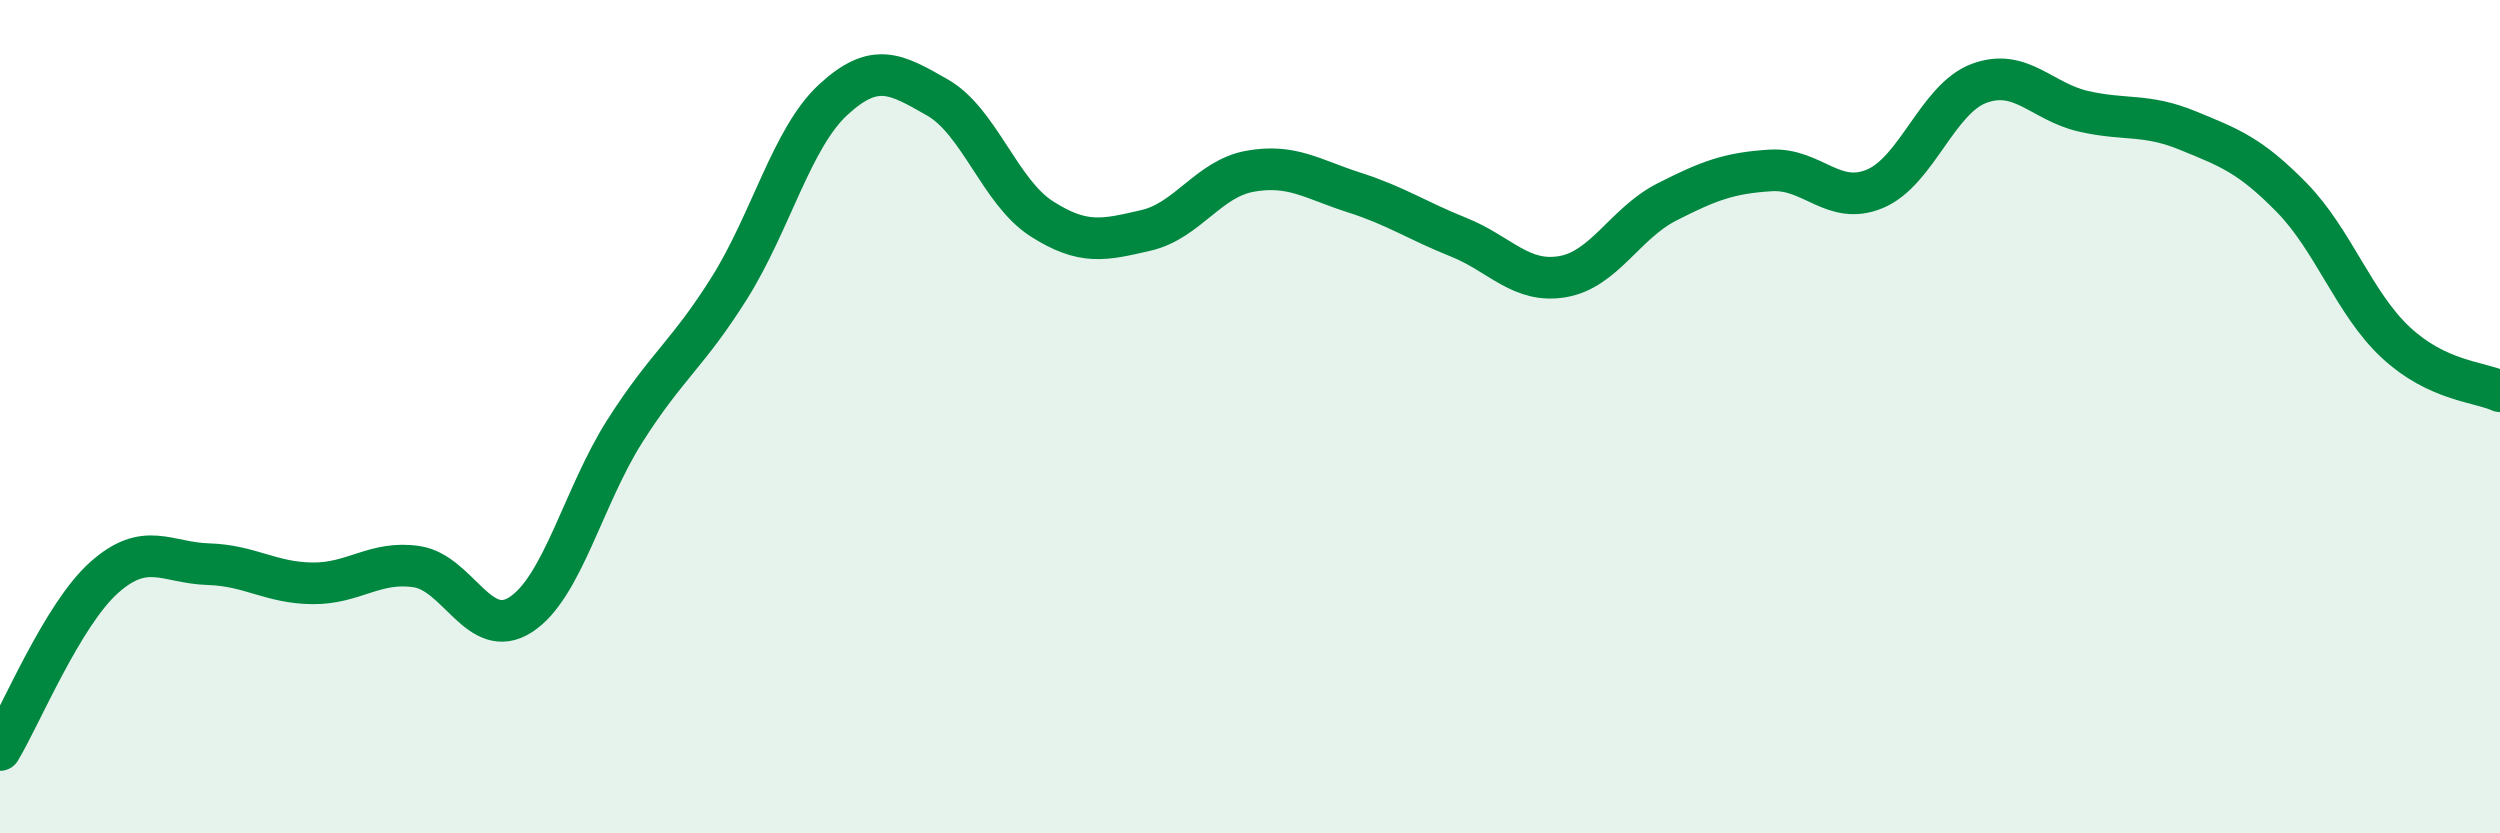
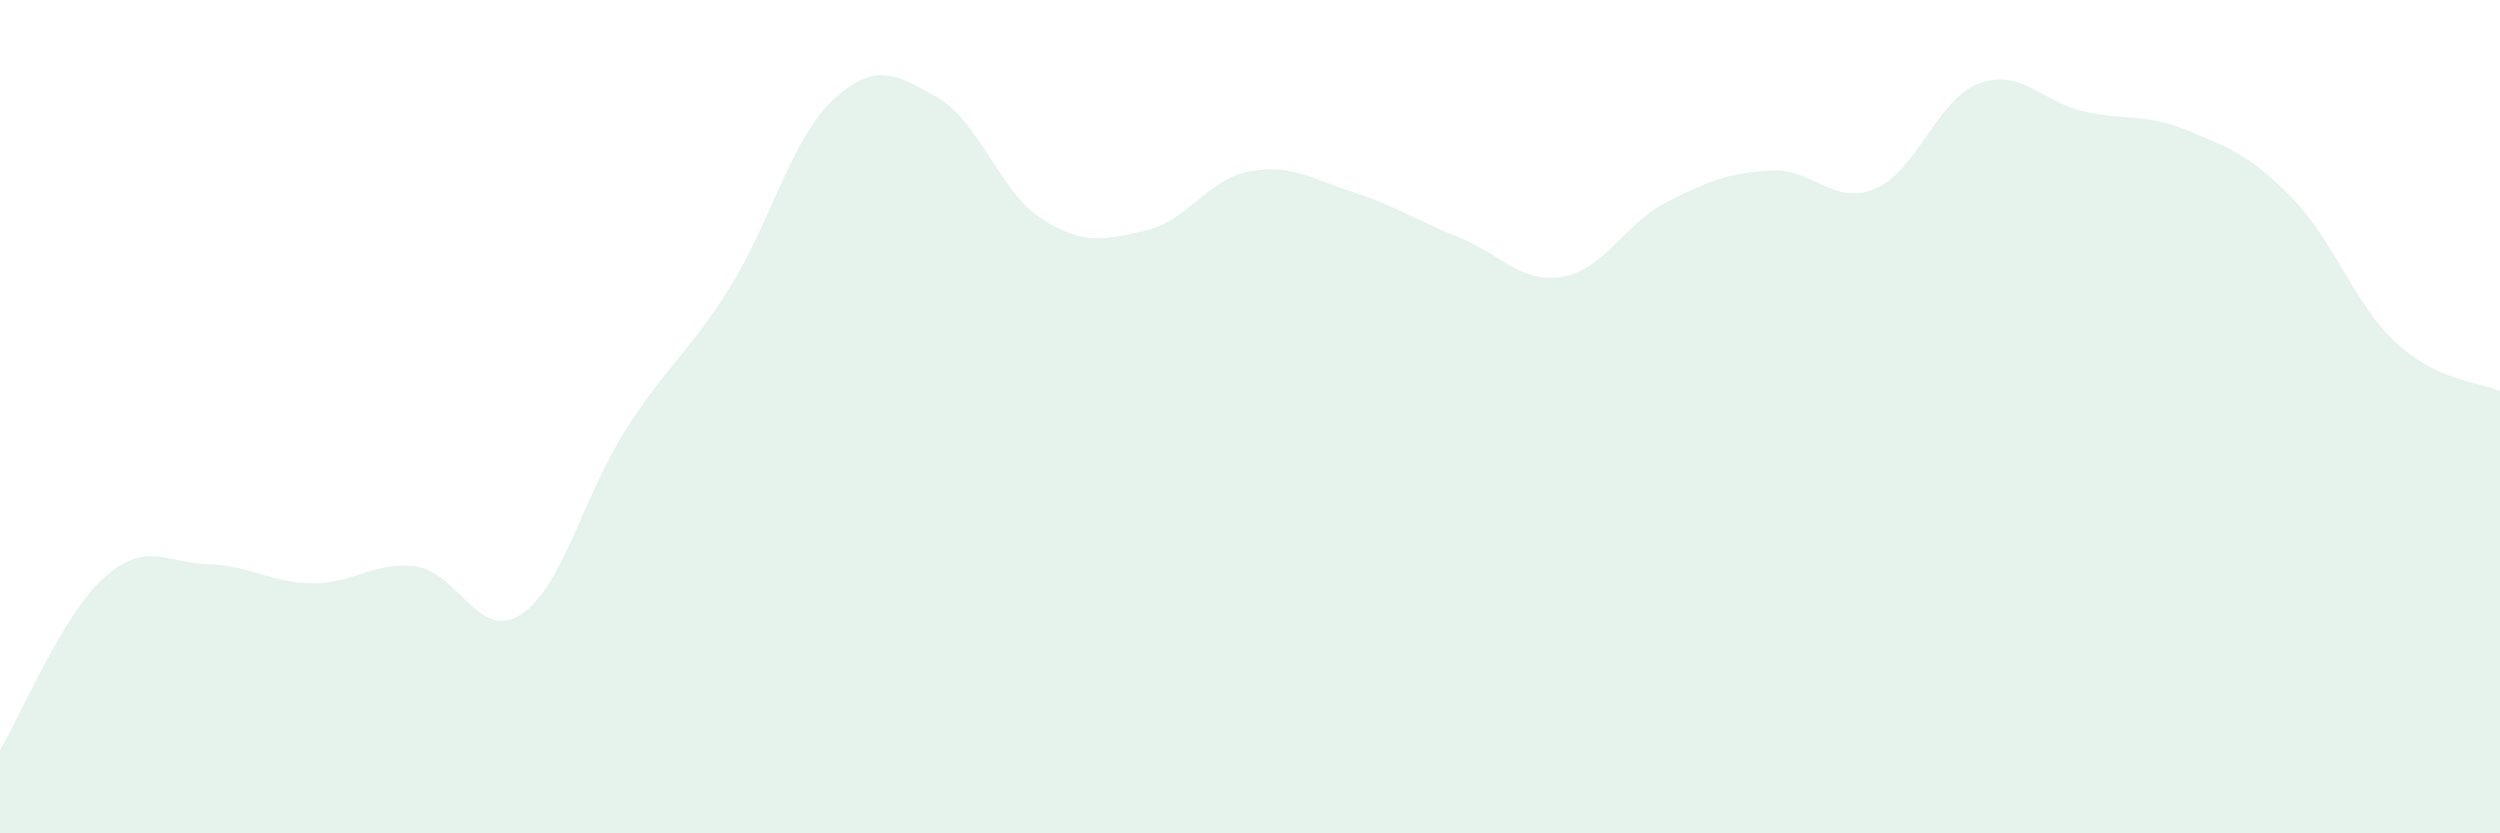
<svg xmlns="http://www.w3.org/2000/svg" width="60" height="20" viewBox="0 0 60 20">
  <path d="M 0,18 C 0.5,17.17 1.5,14.75 2.5,13.86 C 3.5,12.97 4,13.51 5,13.54 C 6,13.57 6.5,13.99 7.5,14 C 8.5,14.01 9,13.45 10,13.6 C 11,13.75 11.5,15.4 12.5,14.75 C 13.5,14.1 14,11.91 15,10.34 C 16,8.77 16.5,8.51 17.5,6.92 C 18.5,5.33 19,3.31 20,2.39 C 21,1.47 21.5,1.77 22.5,2.34 C 23.5,2.91 24,4.61 25,5.25 C 26,5.89 26.5,5.76 27.5,5.53 C 28.5,5.3 29,4.29 30,4.11 C 31,3.93 31.5,4.3 32.5,4.62 C 33.5,4.94 34,5.29 35,5.69 C 36,6.09 36.5,6.81 37.5,6.64 C 38.5,6.47 39,5.36 40,4.85 C 41,4.34 41.5,4.15 42.5,4.09 C 43.5,4.03 44,4.95 45,4.53 C 46,4.11 46.5,2.37 47.5,2 C 48.5,1.63 49,2.44 50,2.67 C 51,2.9 51.5,2.72 52.5,3.13 C 53.5,3.54 54,3.72 55,4.74 C 56,5.76 56.5,7.29 57.5,8.22 C 58.5,9.15 59.5,9.16 60,9.39L60 20L0 20Z" fill="#008740" opacity="0.1" stroke-linecap="round" stroke-linejoin="round" />
-   <path d="M 0,18 C 0.5,17.17 1.5,14.75 2.5,13.86 C 3.5,12.97 4,13.51 5,13.54 C 6,13.57 6.5,13.99 7.5,14 C 8.5,14.01 9,13.45 10,13.6 C 11,13.75 11.5,15.4 12.5,14.75 C 13.5,14.1 14,11.91 15,10.34 C 16,8.77 16.5,8.51 17.5,6.92 C 18.5,5.33 19,3.31 20,2.39 C 21,1.47 21.5,1.77 22.5,2.34 C 23.5,2.91 24,4.61 25,5.25 C 26,5.89 26.5,5.76 27.5,5.53 C 28.5,5.3 29,4.29 30,4.11 C 31,3.93 31.5,4.3 32.5,4.62 C 33.5,4.94 34,5.29 35,5.69 C 36,6.09 36.5,6.81 37.5,6.64 C 38.5,6.47 39,5.36 40,4.85 C 41,4.34 41.5,4.15 42.5,4.09 C 43.5,4.03 44,4.95 45,4.53 C 46,4.11 46.5,2.37 47.5,2 C 48.5,1.63 49,2.44 50,2.67 C 51,2.9 51.5,2.72 52.5,3.13 C 53.5,3.54 54,3.72 55,4.74 C 56,5.76 56.5,7.29 57.5,8.22 C 58.5,9.15 59.5,9.16 60,9.39" stroke="#008740" stroke-width="1" fill="none" stroke-linecap="round" stroke-linejoin="round" />
</svg>